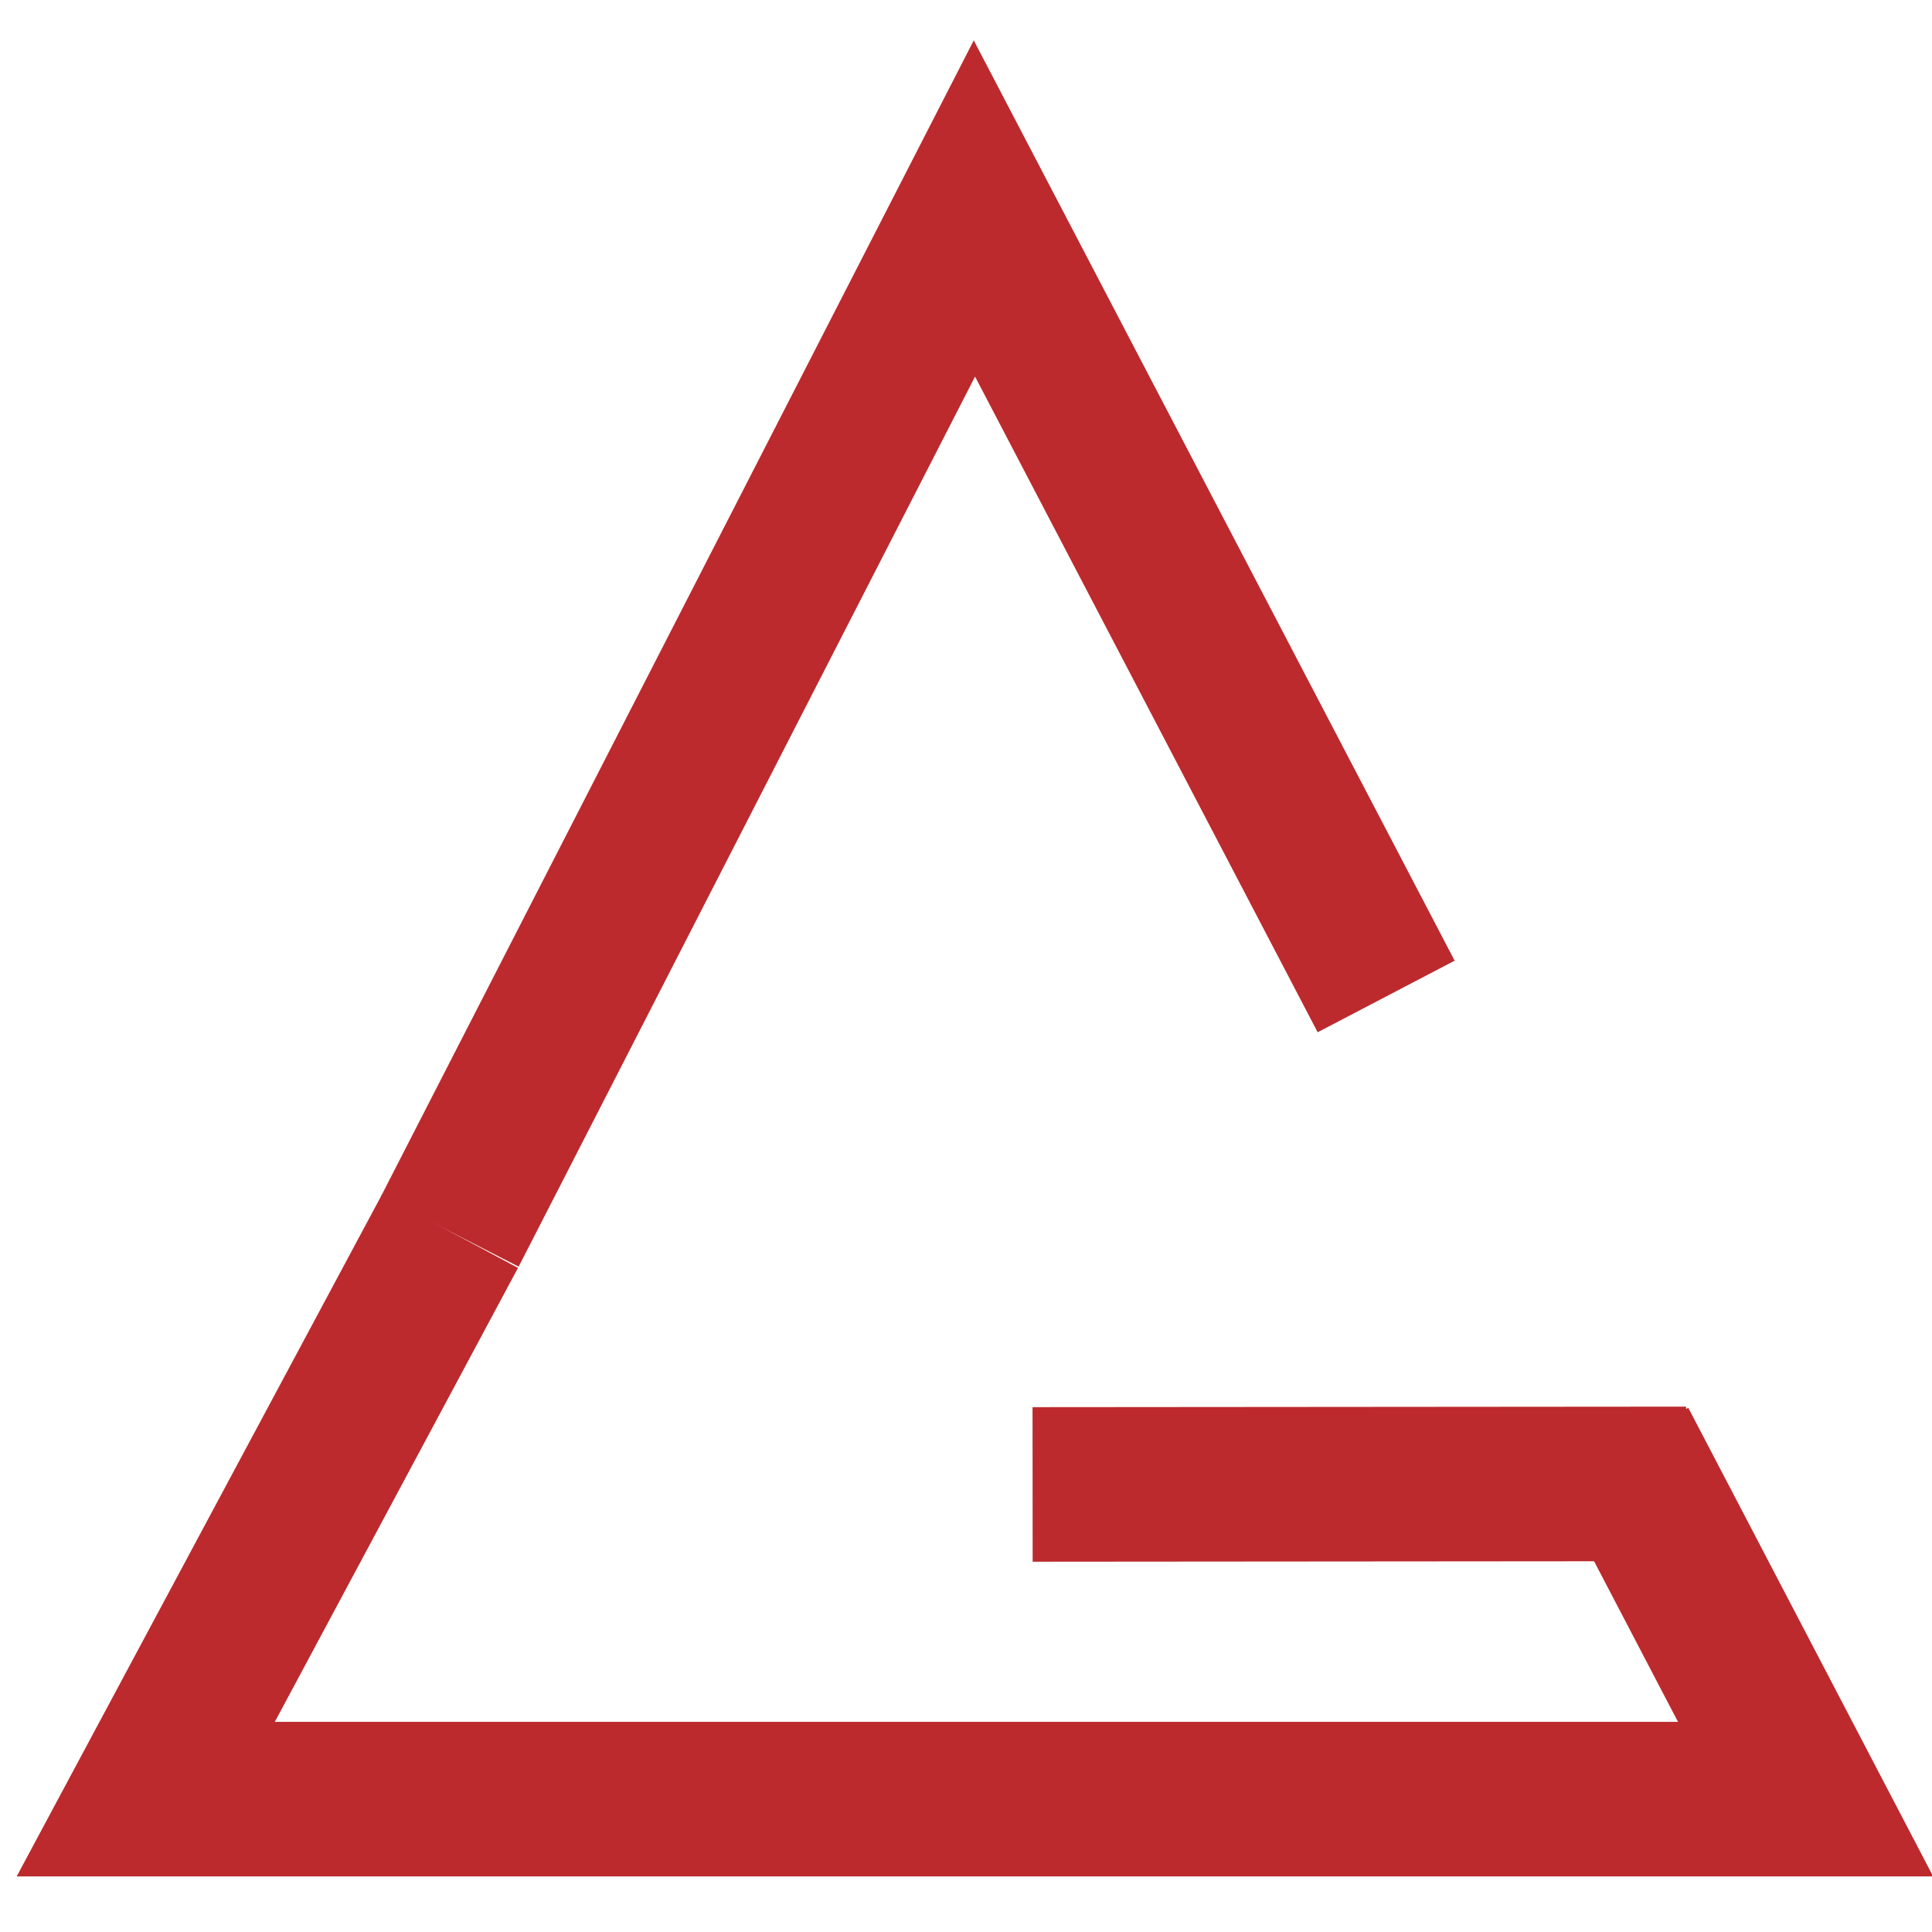
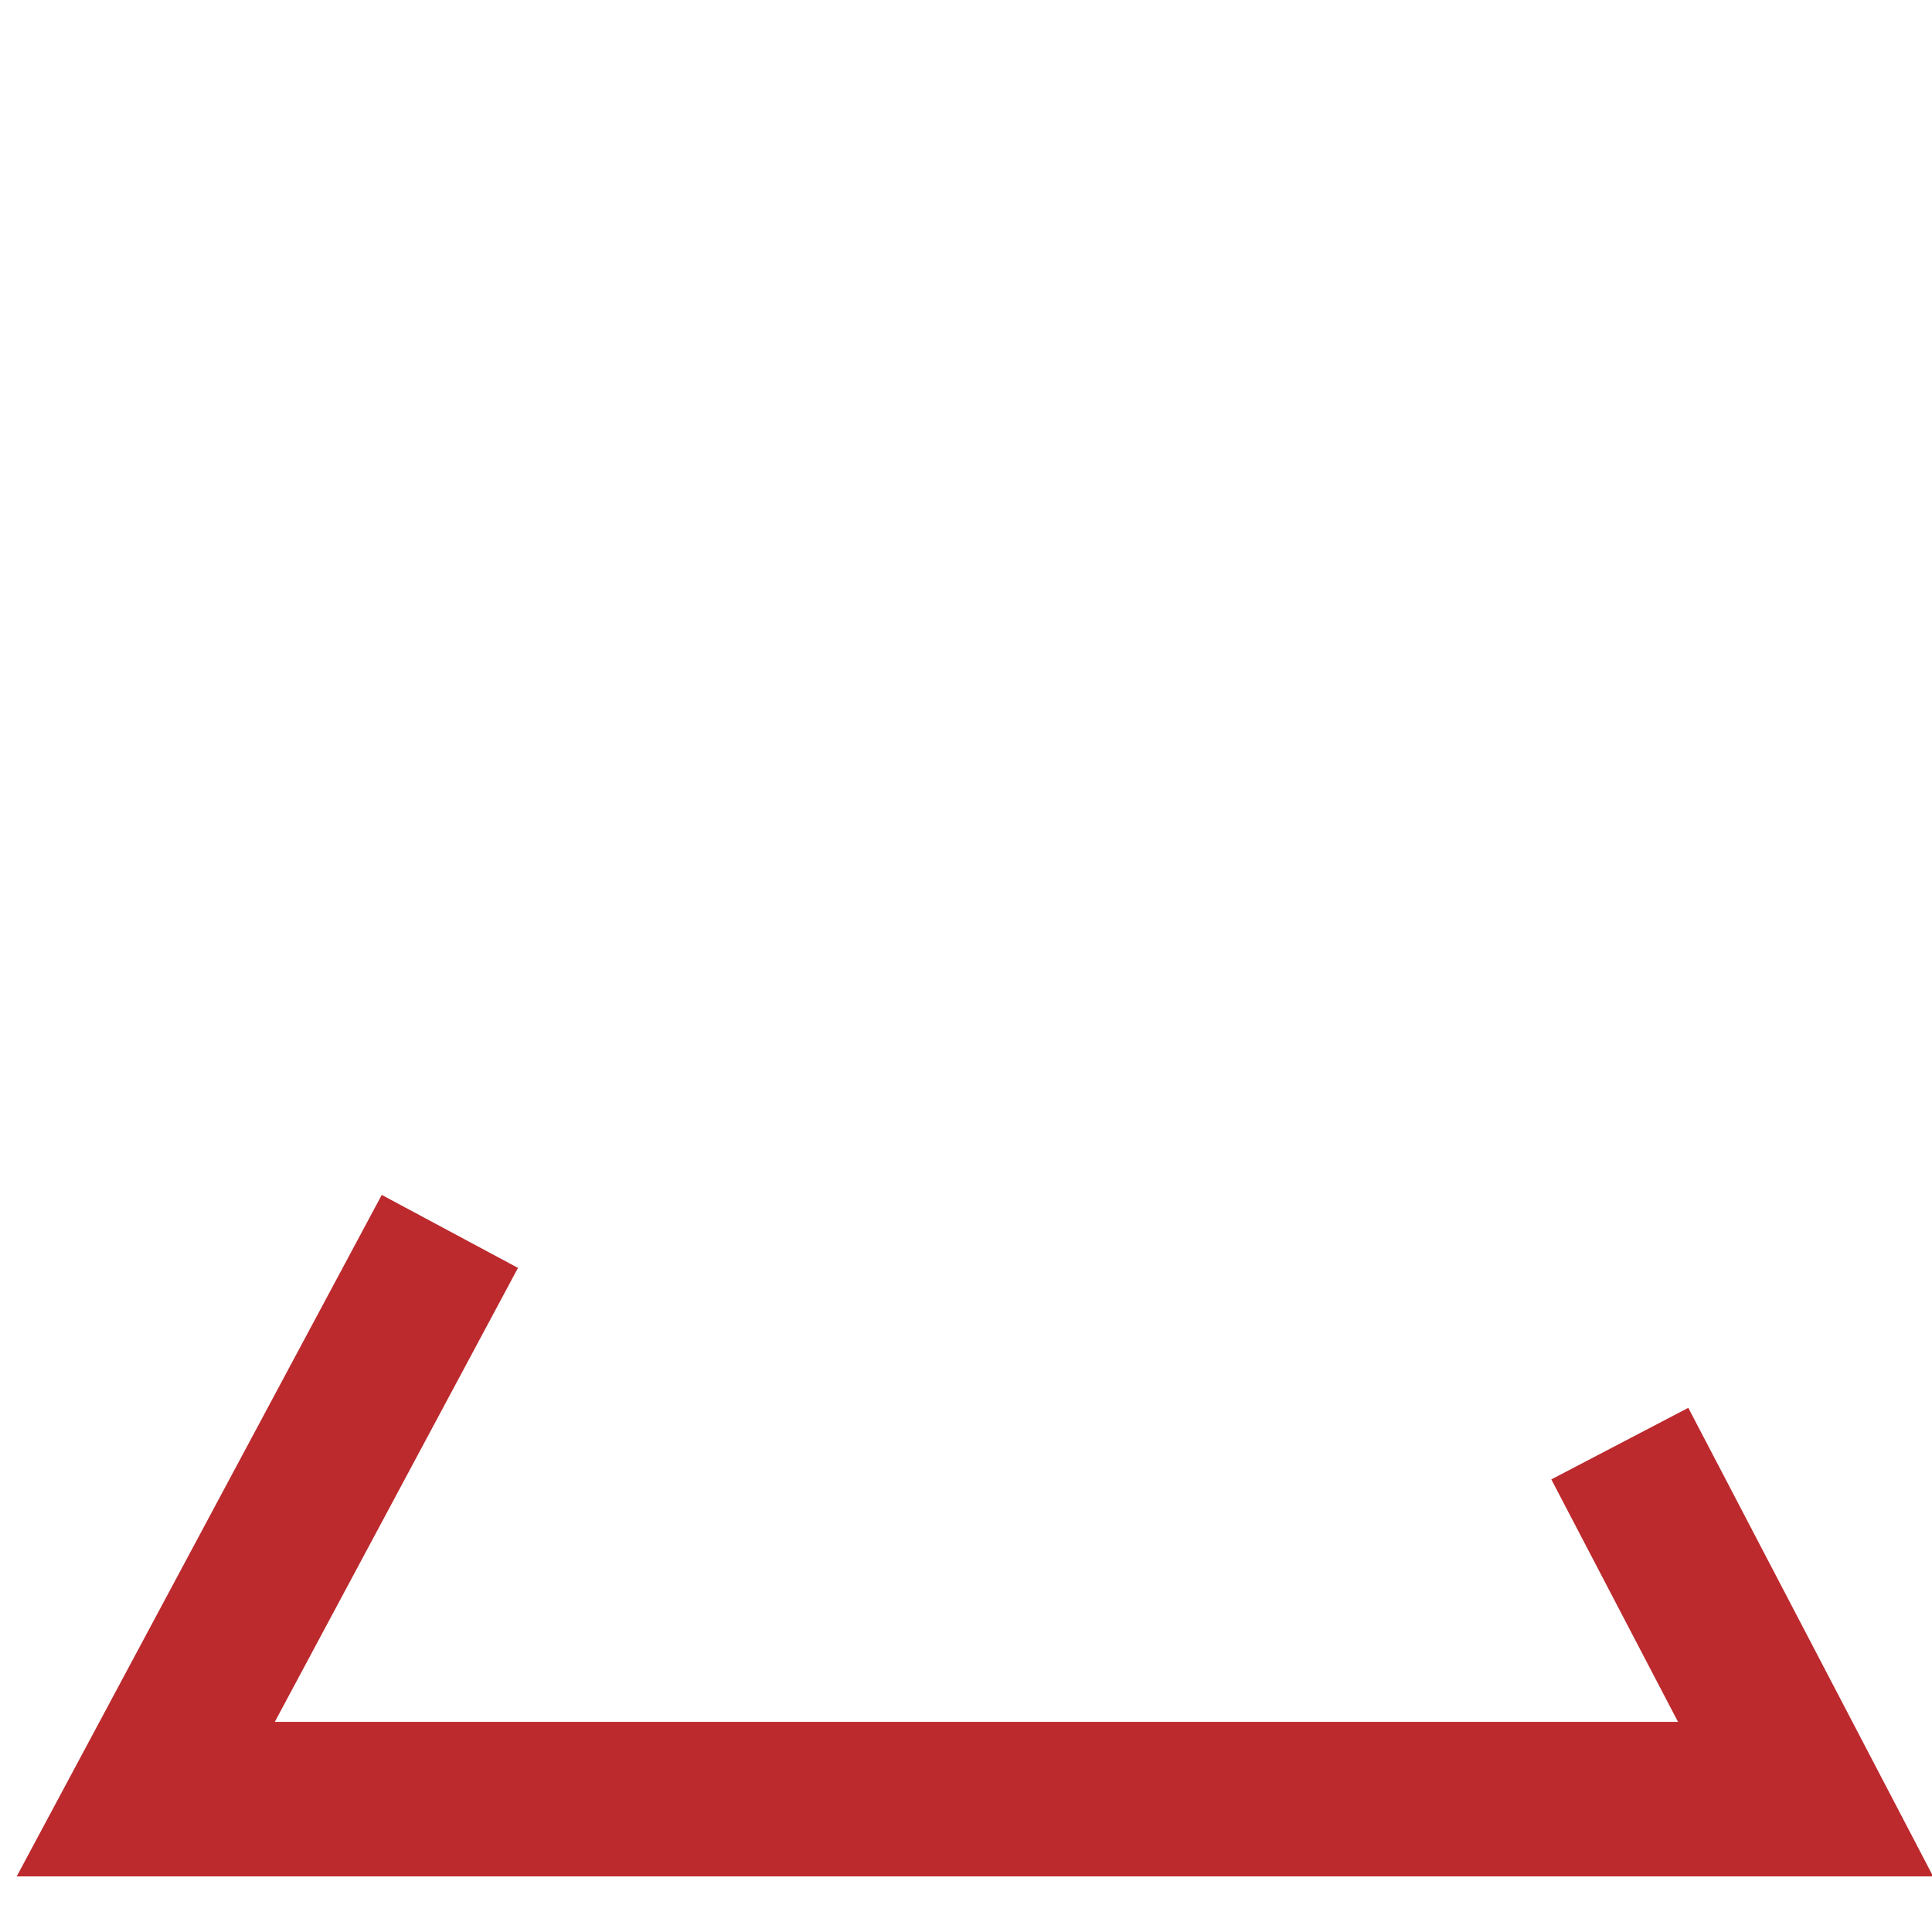
<svg xmlns="http://www.w3.org/2000/svg" version="1.1" x="0" y="0" width="100" height="100" viewBox="0, 0, 100, 100">
  <g id="Layer_1">
-     <path d="M23.285,63.737 L50.435,10.791 L71.747,51.577" fill-opacity="0" stroke="#BC2A2D" stroke-width="8" />
    <path d="M83.841,74.721 L93.456,93.123 L7.544,93.123 L23.285,63.737" fill-opacity="0" stroke="#BC2A2D" stroke-width="8" />
-     <path d="M53.447,76.834 L87.275,76.807" fill-opacity="0" stroke="#BC2A2D" stroke-width="8" />
  </g>
</svg>